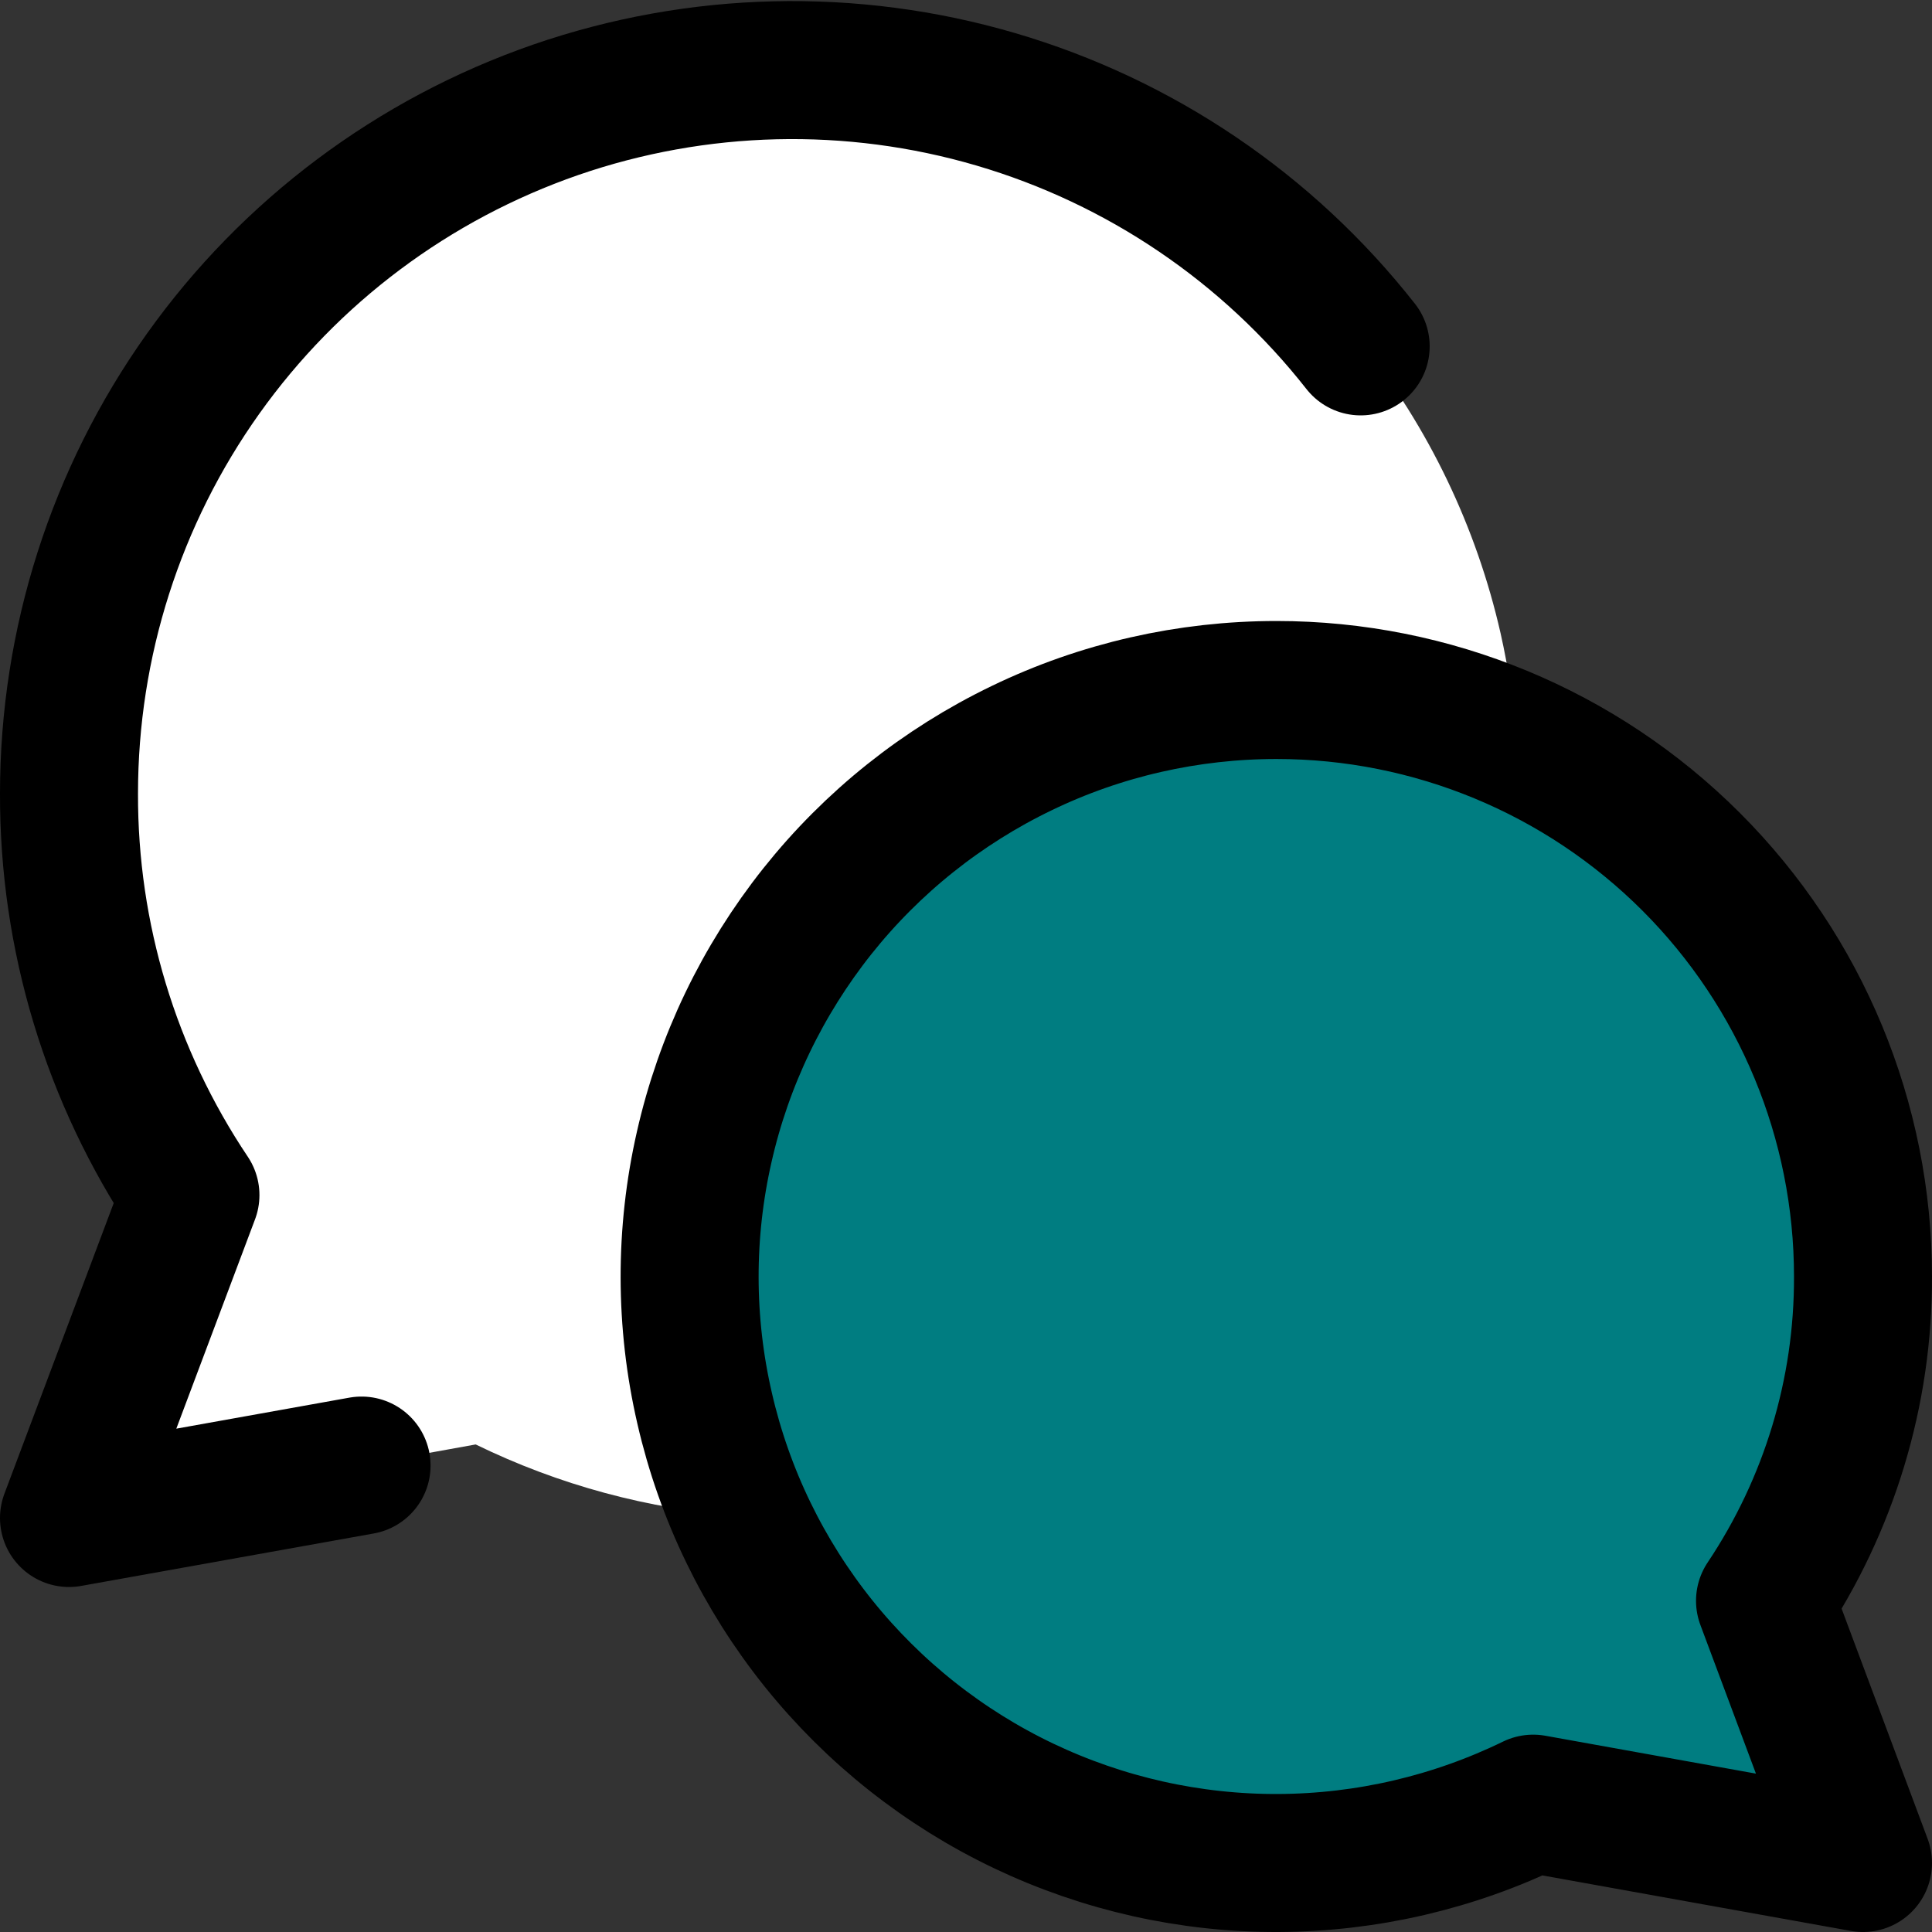
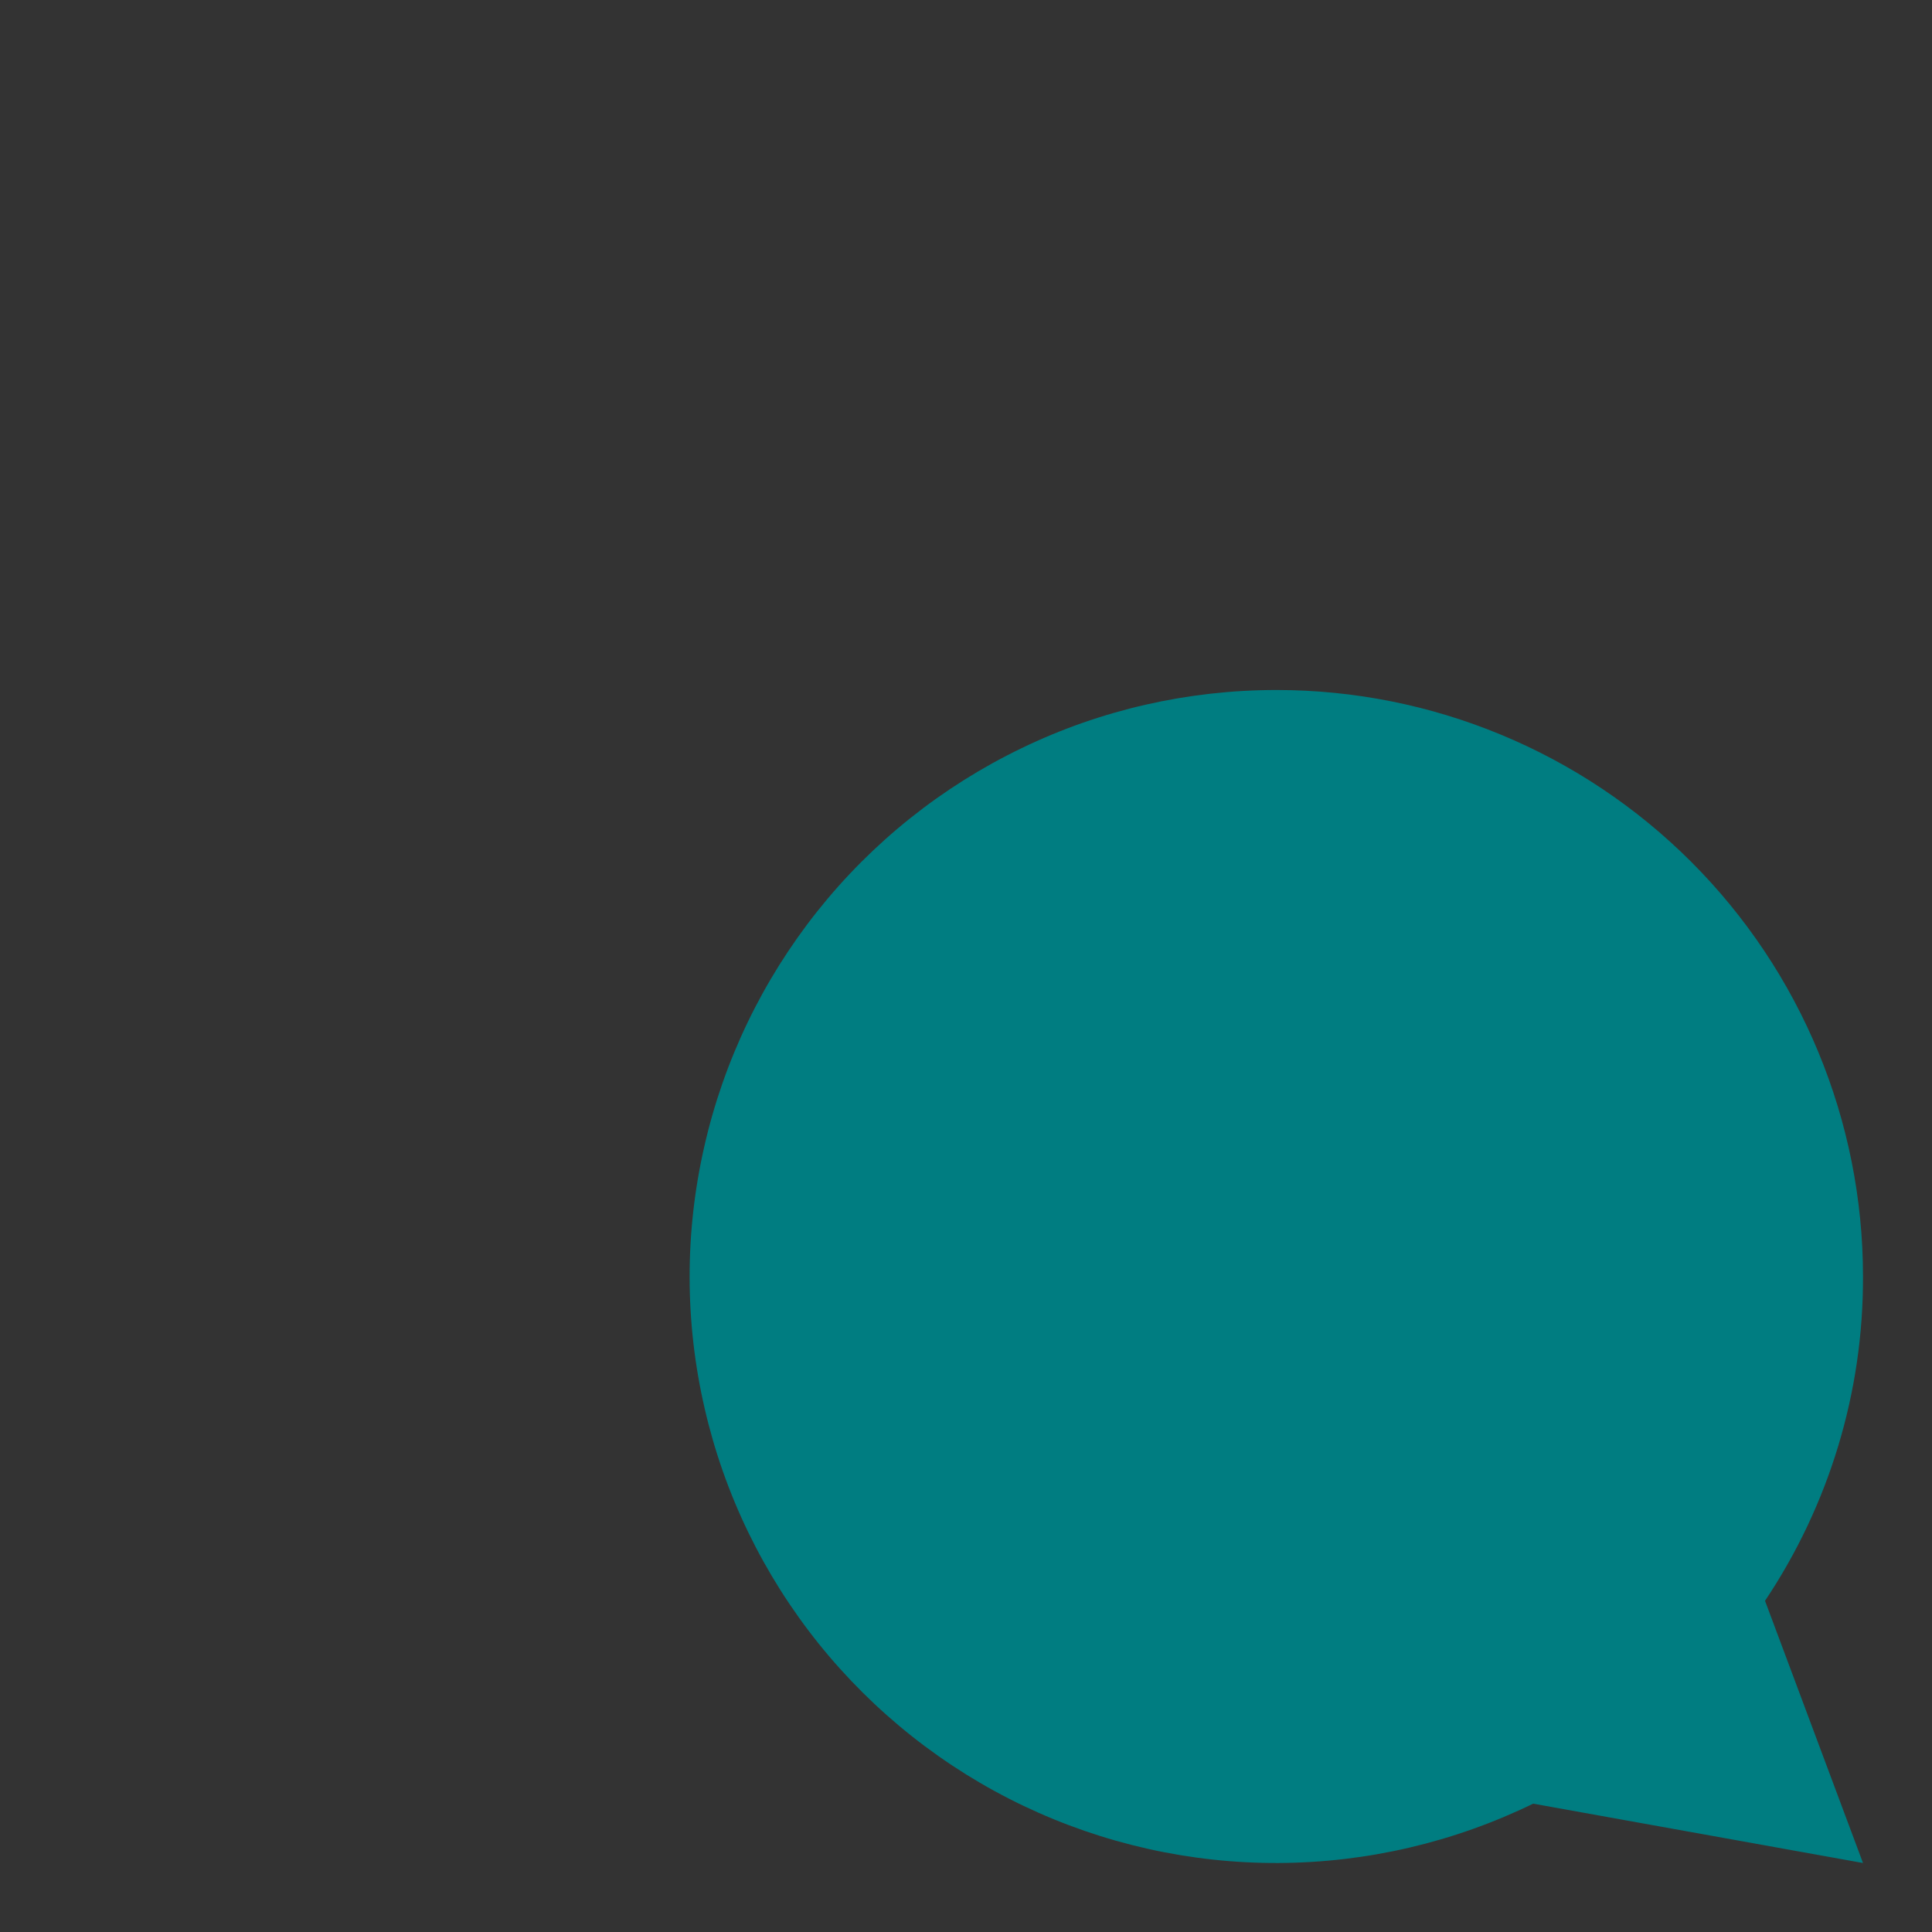
<svg xmlns="http://www.w3.org/2000/svg" fill="none" viewBox="0.0 0.0 14.0 14.0" id="Chat-Two-Bubbles-Oval--Streamline-Core" height="14.0" width="14.0">
  <rect x="0.0" y="0.0" width="14.0" height="14.0" fill="#333333" stroke="none" />
  <desc>
    Chat Two Bubbles Oval Streamline Icon: https://streamlinehq.com
  </desc>
  <g id="chat-two-bubbles-oval--messages-message-bubble-chat-oval-conversation">
-     <path id="Subtract" fill="#ffffff" fill-rule="evenodd" d="M3.054 1.246C3.869 0.758 4.8 0.5 5.75 0.5c0.79 -0 1.57 0.177 2.282 0.52 0.712 0.343 1.337 0.842 1.829 1.46 0.492 0.618 0.838 1.34 1.013 2.11 0.058 0.258 0.097 0.519 0.116 0.781C10.447 5.129 9.855 5 9.25 5c-0.639 -0 -1.271 0.143 -1.847 0.421 -0.576 0.277 -1.082 0.681 -1.481 1.182 -0.398 0.5 -0.679 1.084 -0.82 1.708 -0.141 0.624 -0.14 1.271 0.003 1.894 0.062 0.269 0.15 0.531 0.262 0.781 -0.666 -0.049 -1.318 -0.225 -1.92 -0.519L0.5 11l0.88 -2.342C0.854 7.867 0.553 6.948 0.508 6c-0.045 -0.949 0.168 -1.892 0.616 -2.729 0.448 -0.837 1.115 -1.537 1.93 -2.025Z" clip-rule="evenodd" stroke-width="1" />
    <path id="Vector" fill="#007d8126" d="M9.25 5c1.127 0 2.208 0.448 3.005 1.245 0.797 0.797 1.245 1.878 1.245 3.005 0.003 0.837 -0.245 1.655 -0.71 2.35l0.71 1.9 -2.39 -0.43c-0.575 0.28 -1.205 0.427 -1.845 0.43 -0.639 0.003 -1.271 -0.139 -1.848 -0.414 -0.577 -0.275 -1.085 -0.678 -1.485 -1.176 -0.4 -0.499 -0.683 -1.081 -0.826 -1.705 -0.144 -0.623 -0.145 -1.271 -0.003 -1.894 0.141 -0.624 0.422 -1.207 0.82 -1.708 0.398 -0.5 0.904 -0.904 1.481 -1.182C7.979 5.143 8.611 5 9.25 5Z" stroke-width="1" />
-     <path id="Vector_2" stroke="#000000" stroke-linecap="round" stroke-linejoin="round" d="M9.25 5c1.127 0 2.208 0.448 3.005 1.245 0.797 0.797 1.245 1.878 1.245 3.005 0.003 0.837 -0.245 1.655 -0.71 2.35l0.71 1.9 -2.39 -0.43c-0.575 0.28 -1.205 0.427 -1.845 0.43 -0.639 0.003 -1.271 -0.139 -1.848 -0.414 -0.577 -0.275 -1.085 -0.678 -1.485 -1.176 -0.4 -0.499 -0.683 -1.081 -0.826 -1.705 -0.144 -0.623 -0.145 -1.271 -0.003 -1.894 0.141 -0.624 0.422 -1.207 0.82 -1.708 0.398 -0.5 0.904 -0.904 1.481 -1.182C7.979 5.143 8.611 5 9.25 5v0Z" stroke-width="1" />
-     <path id="Vector_3" stroke="#000000" stroke-linecap="round" stroke-linejoin="round" d="M9.86 2.51c-0.673 -0.857 -1.597 -1.483 -2.643 -1.79C6.171 0.413 5.056 0.44 4.026 0.796 2.996 1.153 2.103 1.821 1.471 2.709 0.839 3.597 0.5 4.66 0.5 5.75c-0.003 1.036 0.303 2.049 0.88 2.91L0.5 11l2.12 -0.38" stroke-width="1" />
  </g>
</svg>